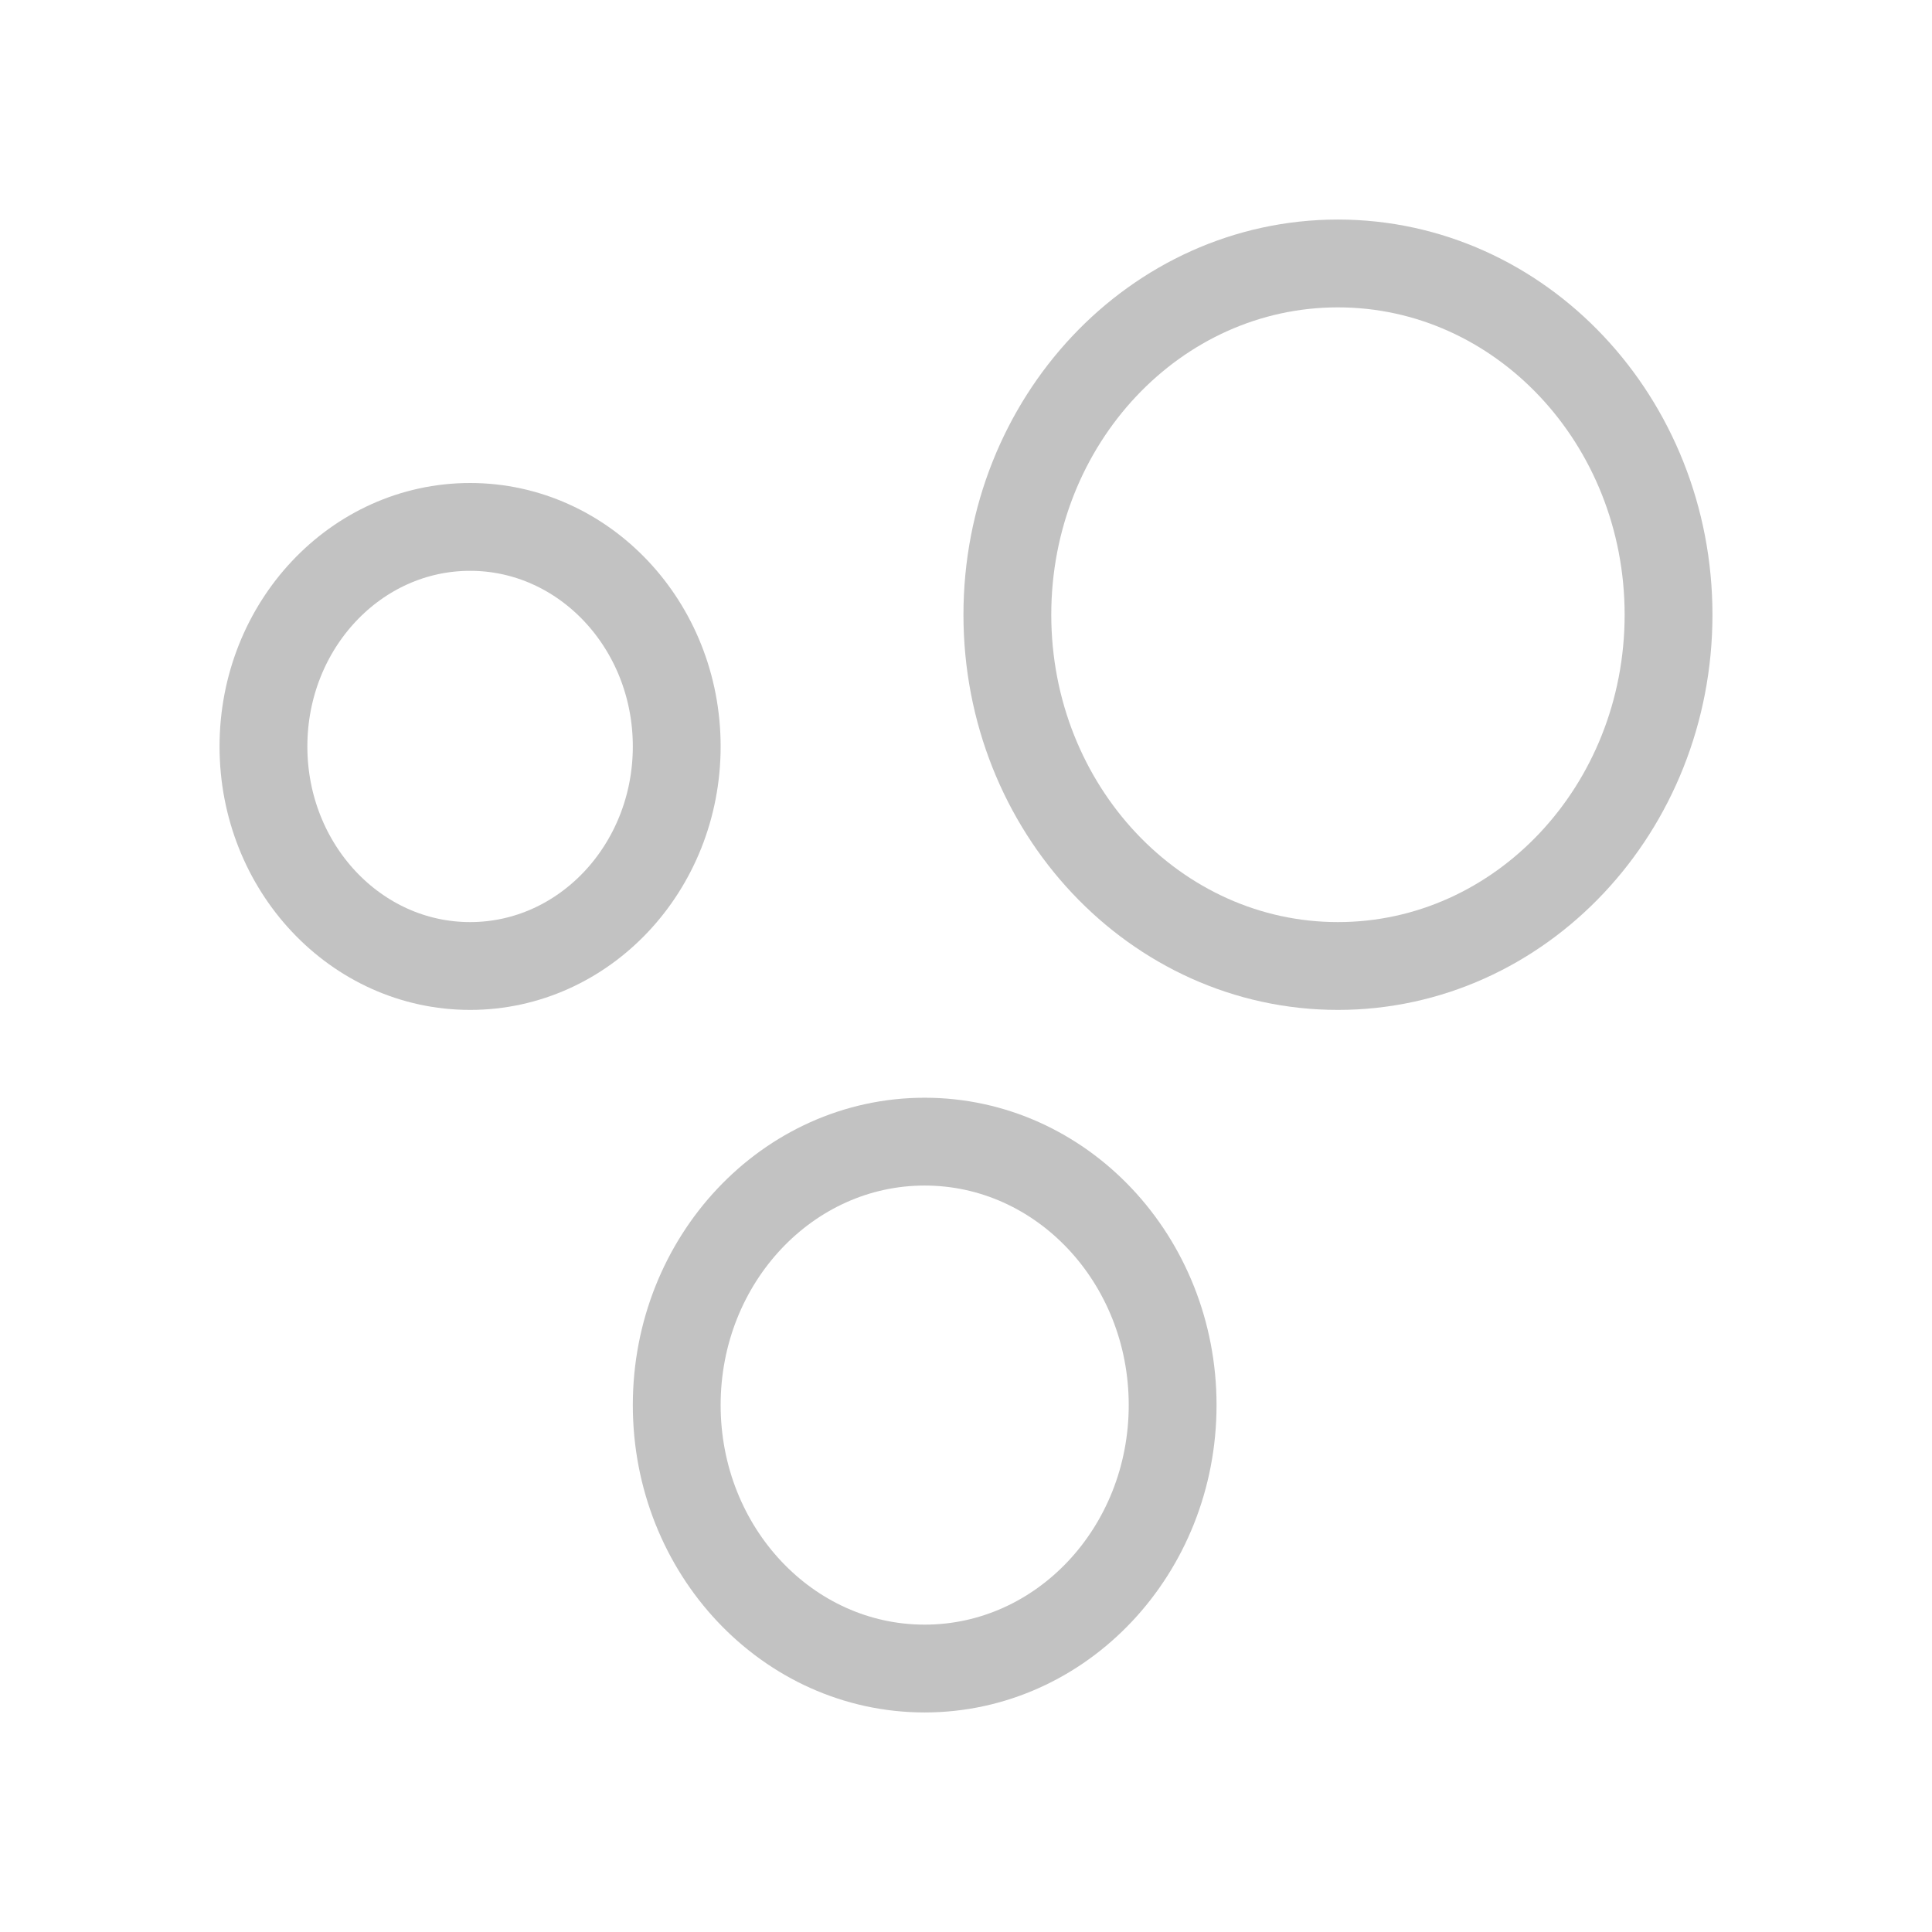
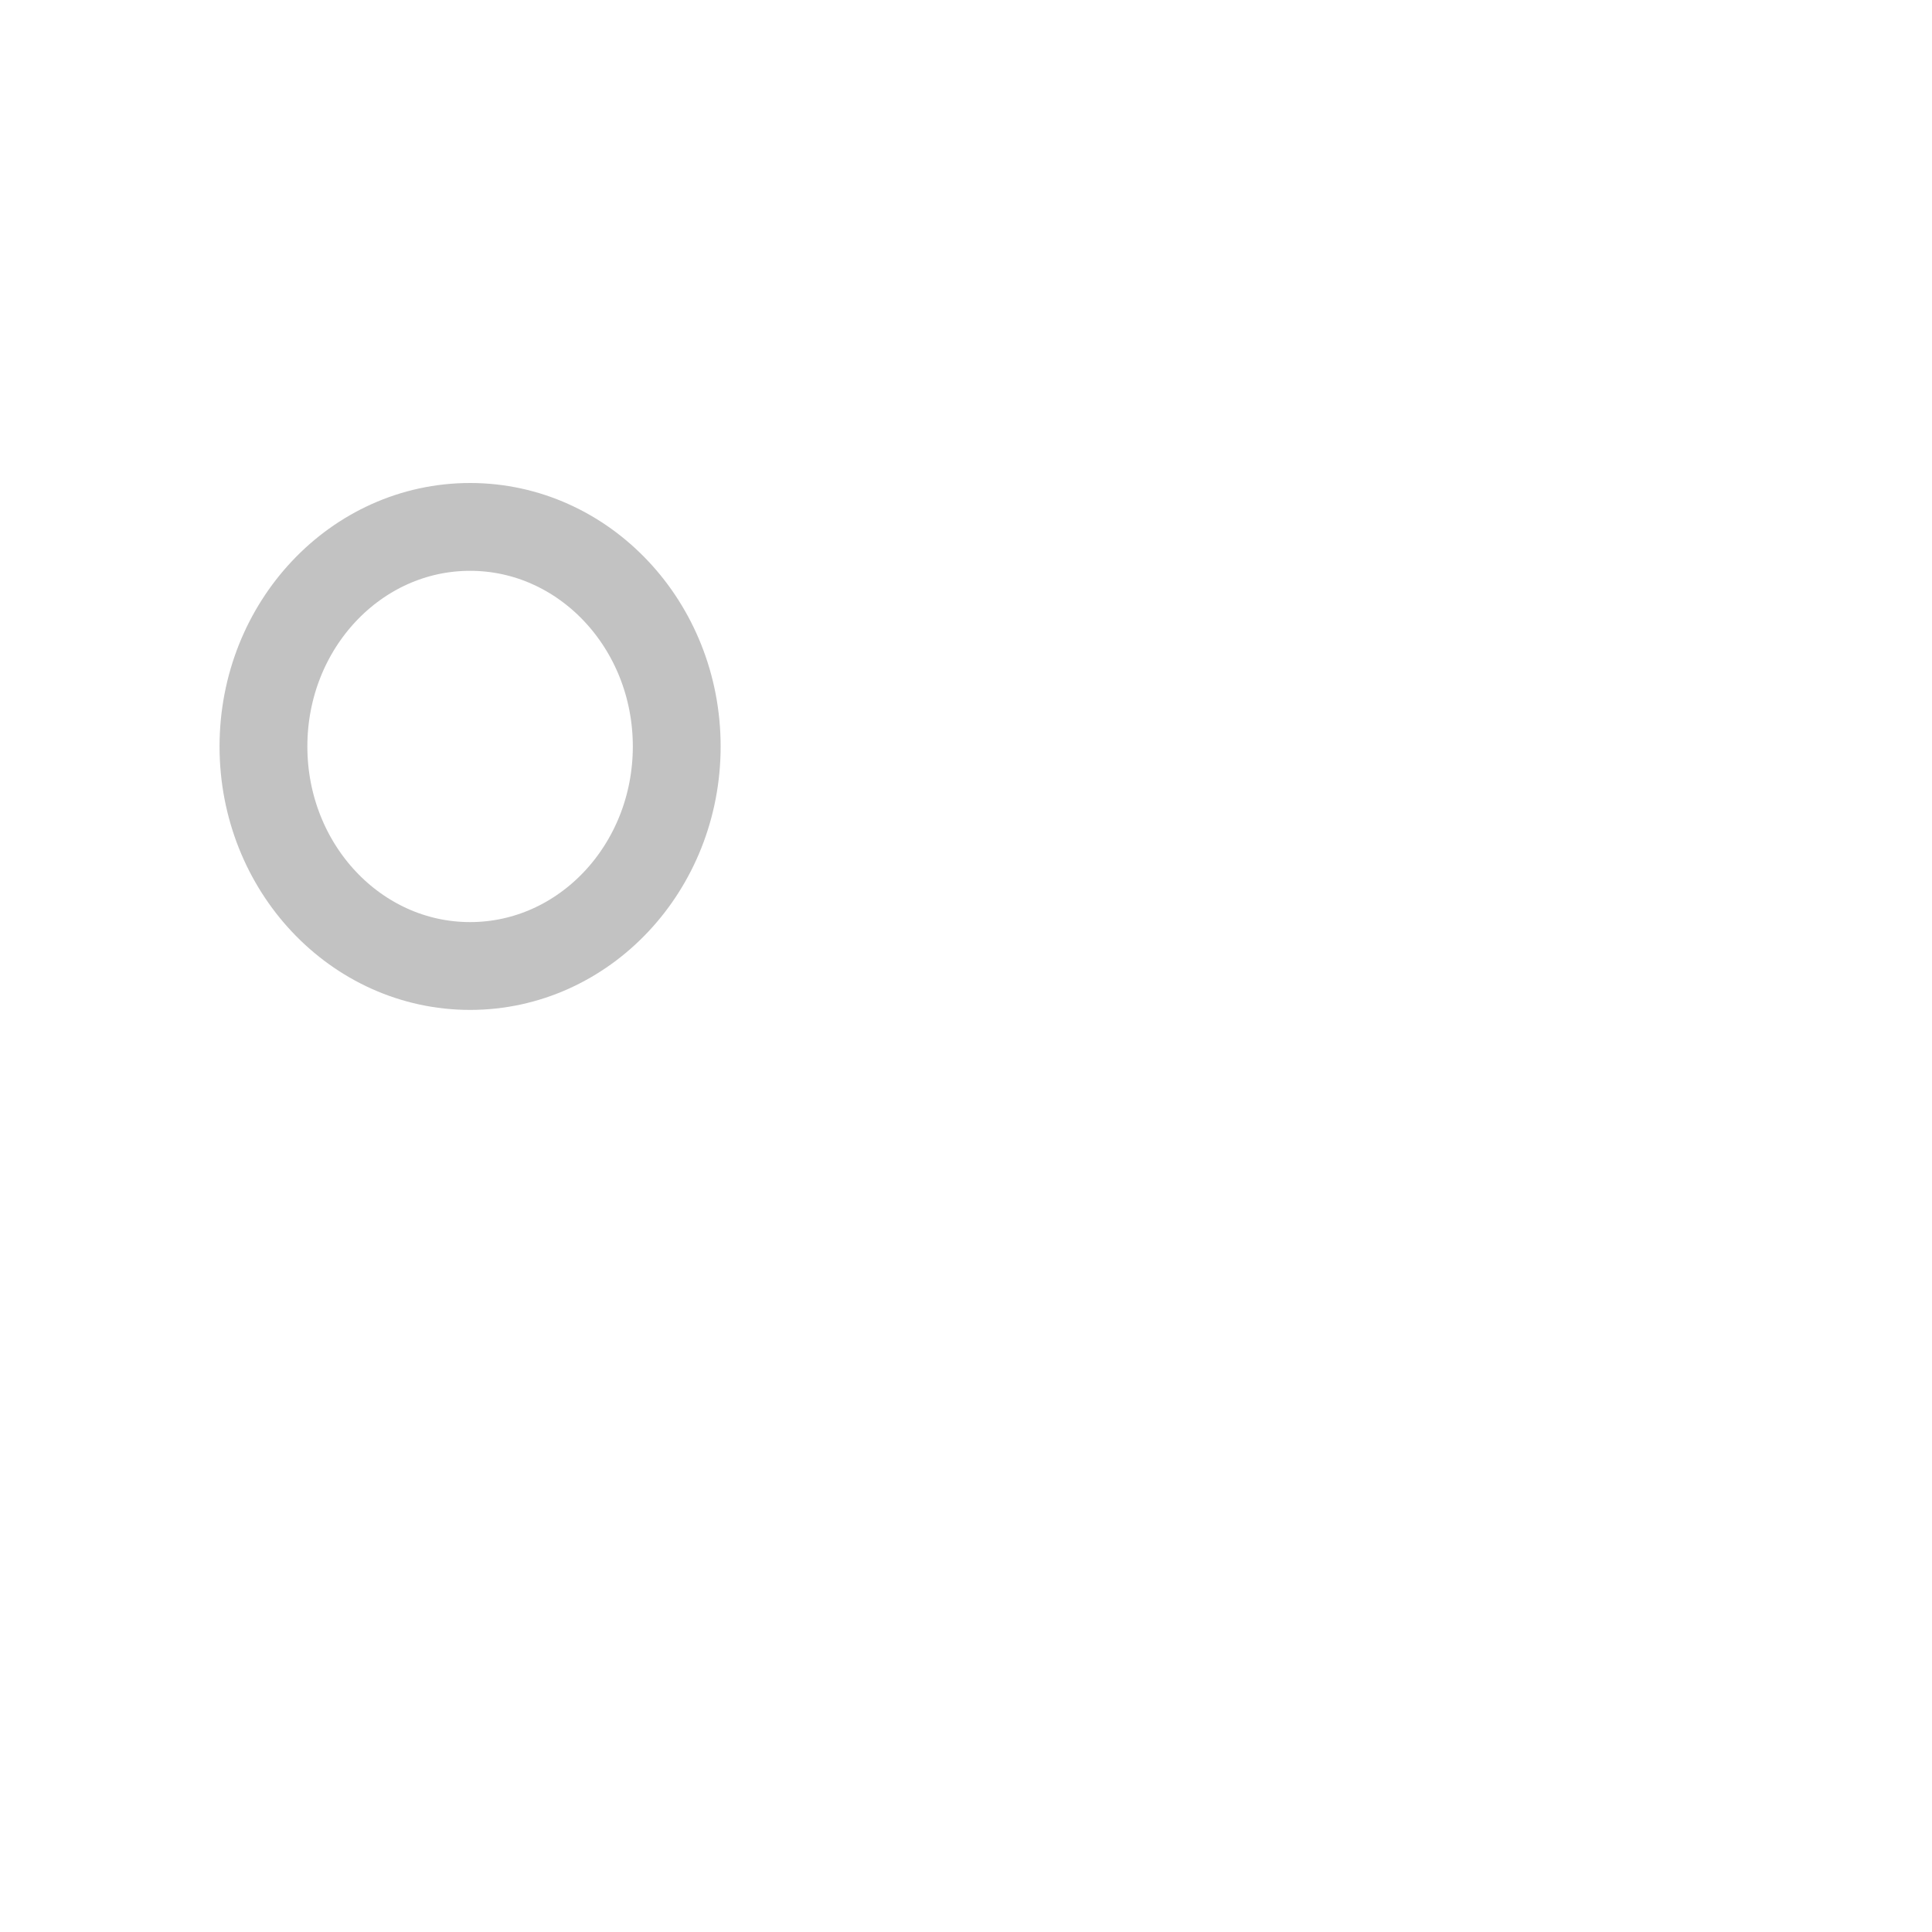
<svg xmlns="http://www.w3.org/2000/svg" width="22" height="22" viewBox="0 0 22 22" fill="none">
-   <path d="M19 7C19 9.209 17.314 11 15.235 11C13.156 11 11.471 9.209 11.471 7C11.471 4.791 13.156 3 15.235 3C17.314 3 19 4.791 19 7Z" stroke="#C2C2C2" />
-   <path d="M13.353 16C13.353 17.657 12.089 19 10.529 19C8.97 19 7.706 17.657 7.706 16C7.706 14.343 8.97 13 10.529 13C12.089 13 13.353 14.343 13.353 16Z" stroke="#C2C2C2" />
  <path d="M7.706 8.5C7.706 9.881 6.652 11 5.353 11C4.053 11 3 9.881 3 8.5C3 7.119 4.053 6 5.353 6C6.652 6 7.706 7.119 7.706 8.5Z" stroke="#C2C2C2" />
</svg>